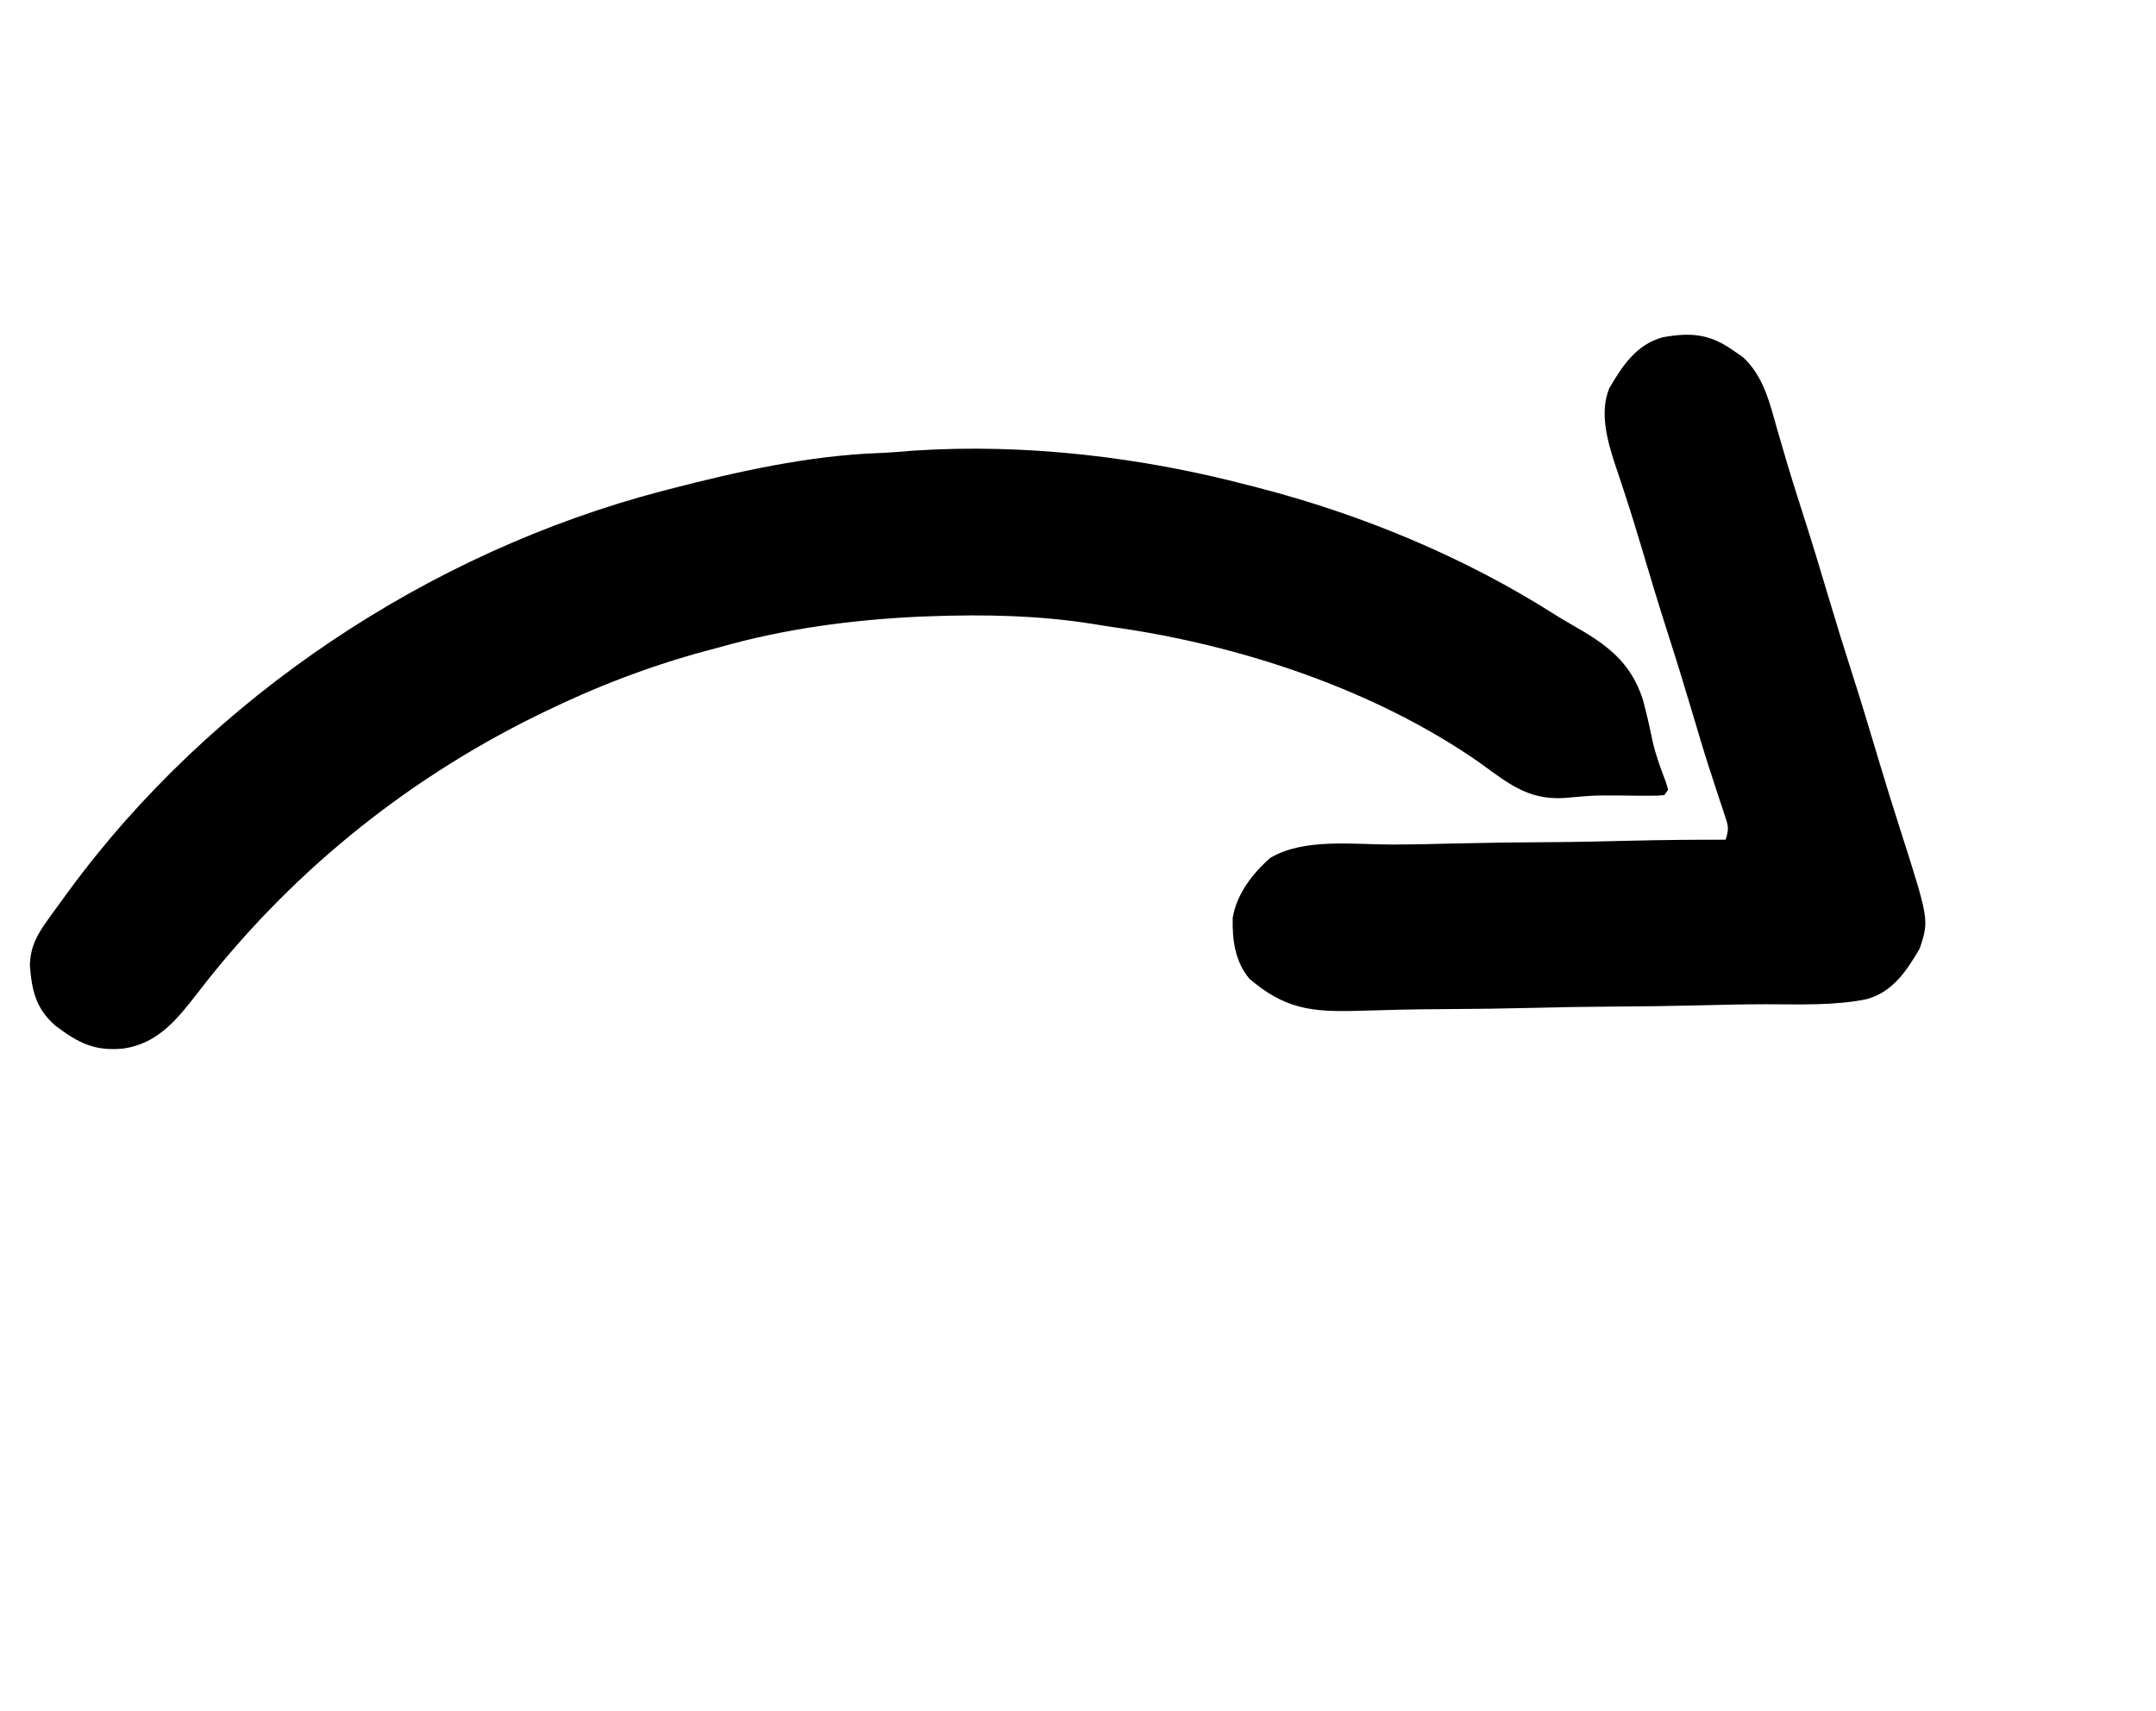
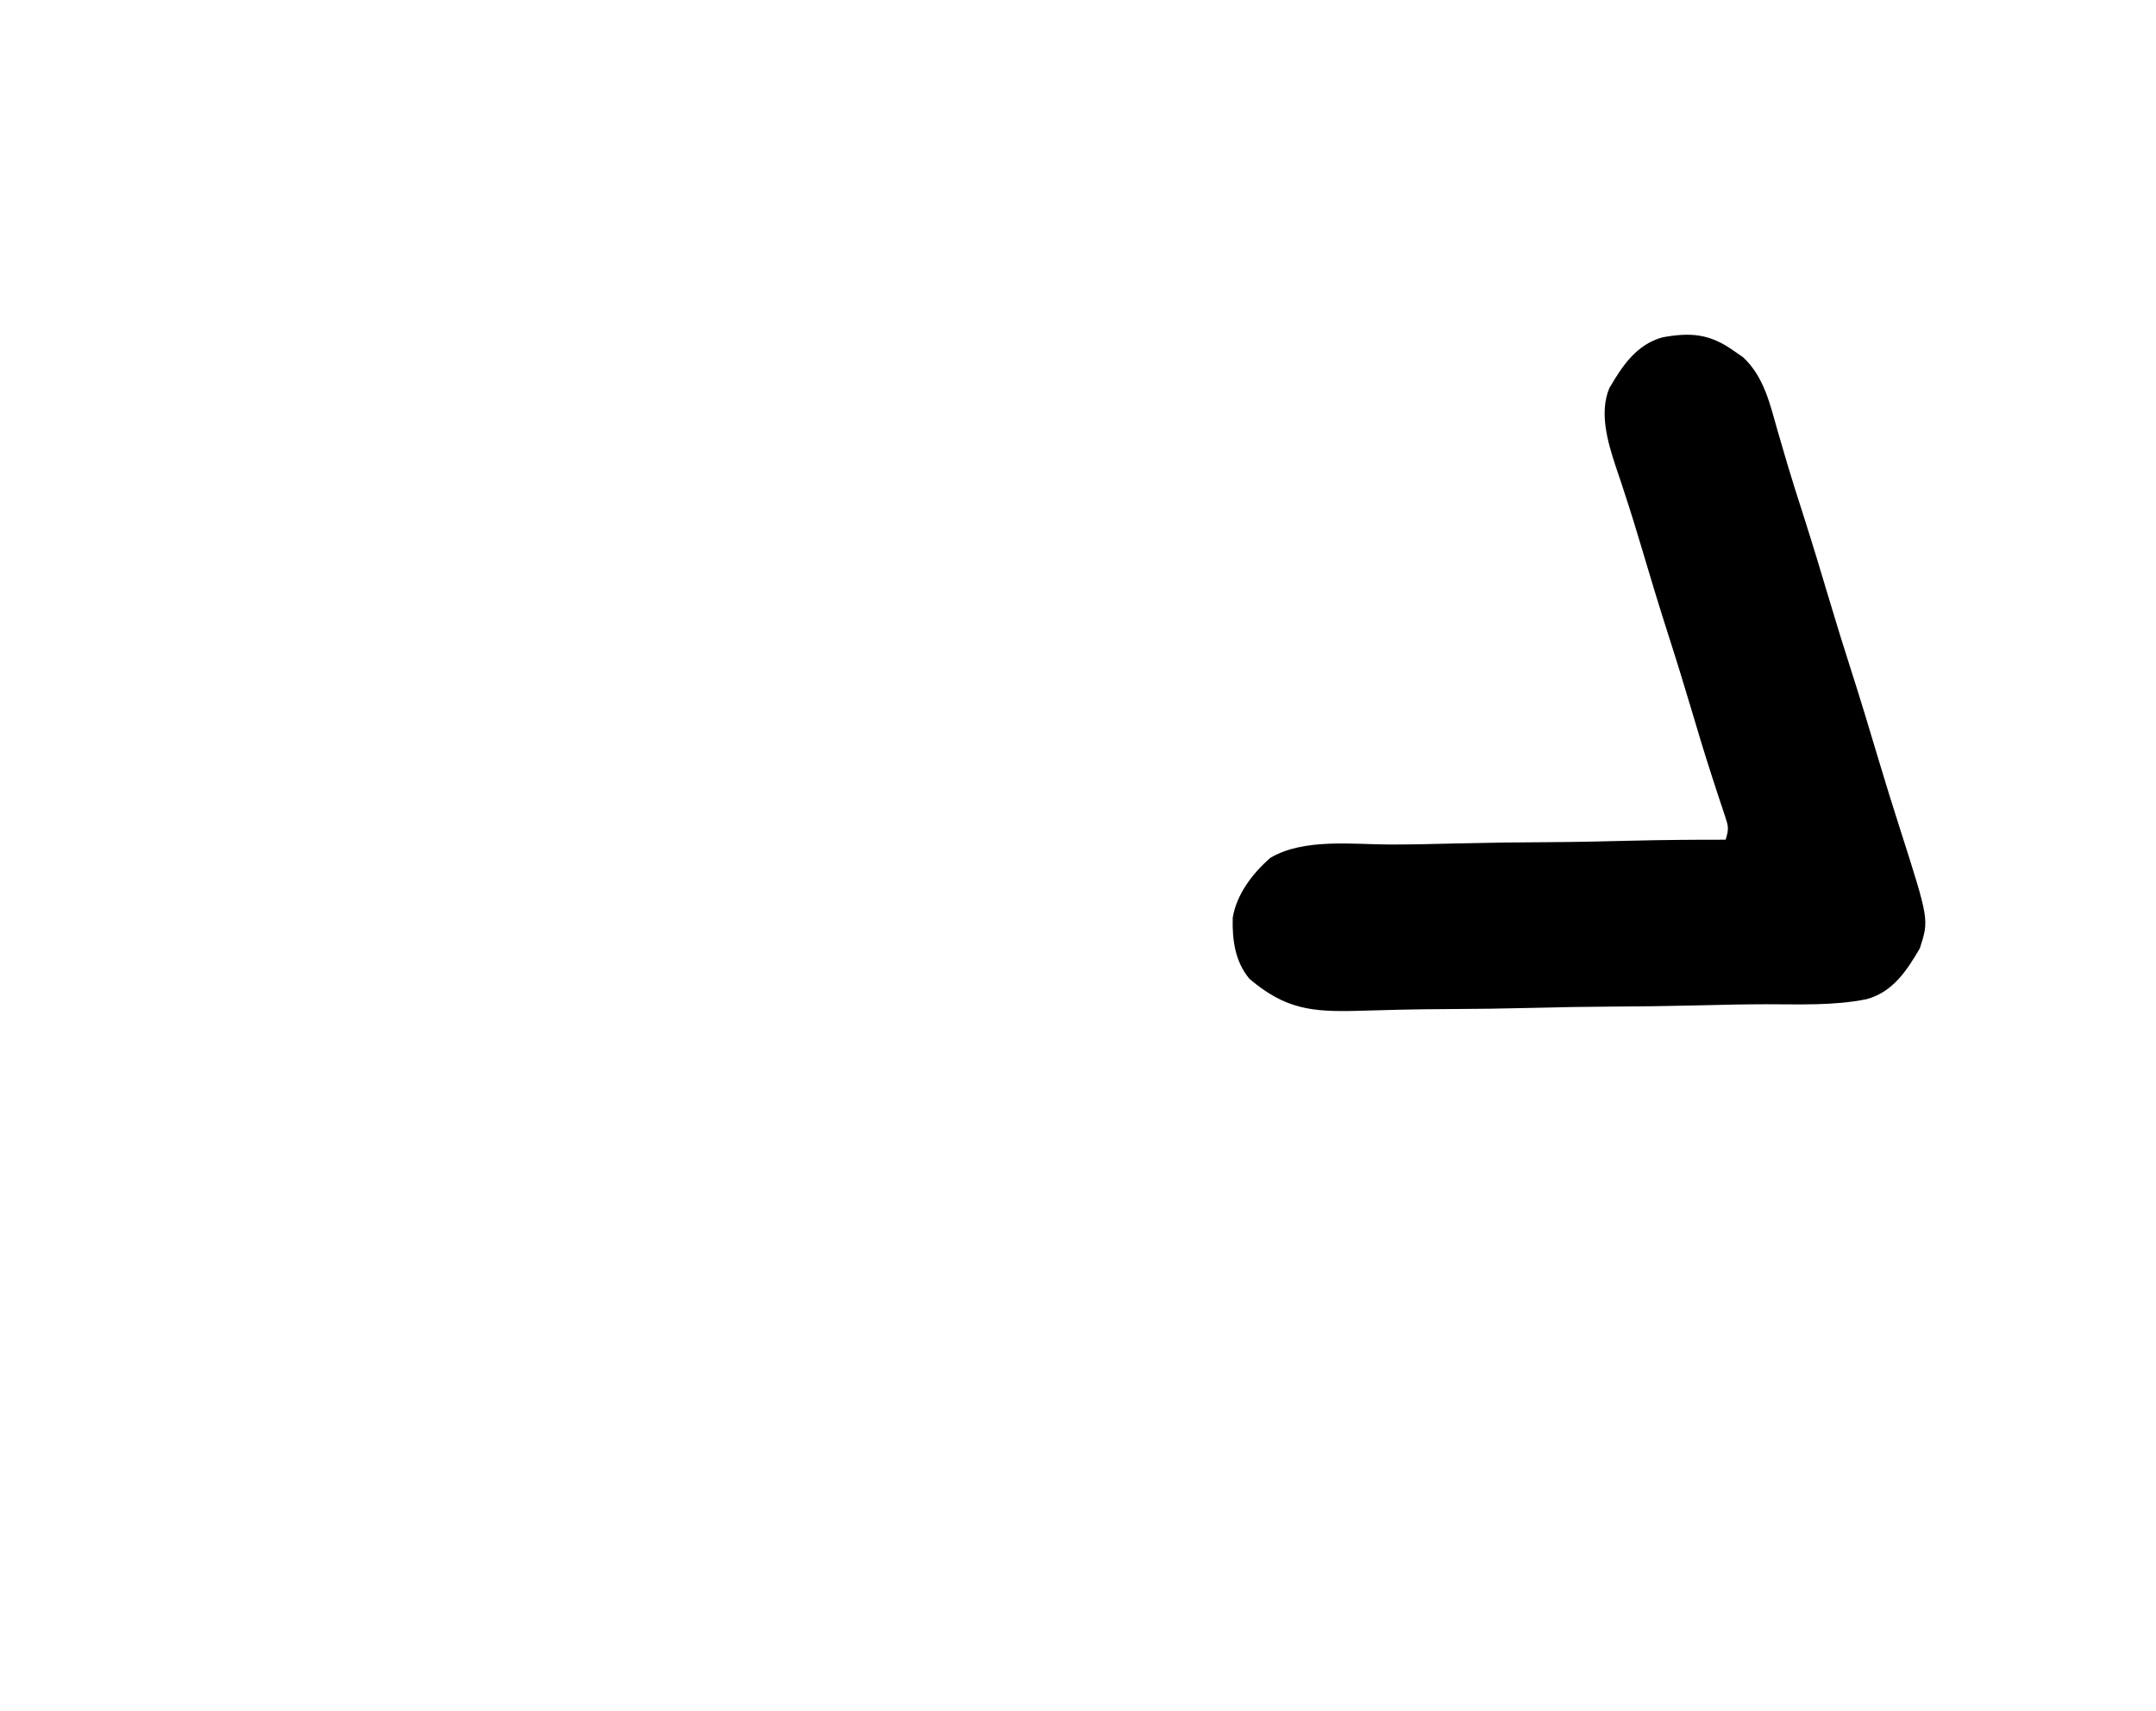
<svg xmlns="http://www.w3.org/2000/svg" width="63" height="50" viewBox="0 0 63 50" fill="none">
-   <path d="M45.928 18.253C46.925 18.821 47.642 19.318 48.006 20.443C48.116 20.849 48.208 21.257 48.292 21.669C48.387 22.079 48.531 22.468 48.681 22.861C48.701 22.933 48.722 23.004 48.744 23.078C48.706 23.129 48.669 23.181 48.631 23.234C48.434 23.252 48.434 23.252 48.178 23.251C48.083 23.251 47.989 23.251 47.892 23.251C47.685 23.249 47.478 23.247 47.271 23.245C46.592 23.241 46.592 23.241 45.916 23.3C44.74 23.437 44.158 22.959 43.24 22.288C40.164 20.142 36.206 18.84 32.52 18.324C32.324 18.296 32.129 18.264 31.934 18.232C30.363 17.982 28.763 17.949 27.174 18.008C27.065 18.012 26.955 18.016 26.842 18.02C24.891 18.113 22.918 18.373 21.039 18.91C20.913 18.944 20.786 18.978 20.659 19.011C18.987 19.459 17.38 20.078 15.825 20.84C15.763 20.871 15.7 20.901 15.635 20.933C11.76 22.848 8.396 25.598 5.766 29.026C5.177 29.782 4.623 30.483 3.629 30.636C2.776 30.727 2.301 30.486 1.62 29.972C1.047 29.472 0.932 28.953 0.873 28.213C0.887 27.675 1.07 27.335 1.38 26.901C1.418 26.848 1.456 26.795 1.495 26.74C1.619 26.567 1.745 26.395 1.871 26.224C1.914 26.165 1.957 26.105 2.002 26.045C6.163 20.365 12.547 16.126 19.351 14.348C19.446 14.324 19.446 14.324 19.543 14.298C21.539 13.781 23.618 13.314 25.684 13.238C26.021 13.225 26.356 13.197 26.693 13.168C29.96 12.953 33.343 13.353 36.504 14.185C36.627 14.216 36.627 14.216 36.752 14.248C39.799 15.035 42.812 16.285 45.468 17.98C45.62 18.075 45.773 18.165 45.928 18.253Z" fill="black" />
-   <path d="M50.657 10.248C50.796 10.344 50.796 10.344 50.937 10.441C51.545 11.011 51.719 11.8 51.941 12.581C52.005 12.799 52.069 13.018 52.133 13.237C52.165 13.346 52.197 13.455 52.23 13.568C52.37 14.038 52.519 14.504 52.669 14.971C52.947 15.838 53.211 16.71 53.471 17.583C53.669 18.249 53.876 18.913 54.088 19.575C54.366 20.442 54.63 21.312 54.889 22.185C55.096 22.878 55.311 23.569 55.532 24.258C56.369 26.877 56.369 26.877 56.1 27.708C55.718 28.367 55.305 28.991 54.542 29.197C53.58 29.392 52.577 29.344 51.6 29.345C50.968 29.346 50.338 29.36 49.707 29.376C48.811 29.398 47.915 29.41 47.019 29.414C46.309 29.417 45.599 29.431 44.889 29.449C43.994 29.471 43.099 29.484 42.204 29.487C41.358 29.49 40.513 29.511 39.668 29.537C38.34 29.573 37.557 29.493 36.511 28.603C36.086 28.096 36.005 27.464 36.021 26.818C36.133 26.132 36.601 25.519 37.118 25.069C38.098 24.484 39.552 24.678 40.649 24.678C41.28 24.677 41.911 24.663 42.542 24.646C43.437 24.624 44.333 24.612 45.228 24.609C46.056 24.605 46.883 24.585 47.711 24.565C48.615 24.543 49.519 24.536 50.424 24.537C50.527 24.211 50.504 24.141 50.4 23.829C50.372 23.745 50.345 23.66 50.316 23.574C50.27 23.436 50.27 23.436 50.223 23.296C50.158 23.099 50.094 22.902 50.03 22.704C49.996 22.601 49.963 22.498 49.928 22.392C49.765 21.884 49.614 21.372 49.462 20.86C49.233 20.09 48.998 19.323 48.752 18.558C48.474 17.691 48.21 16.821 47.952 15.948C47.801 15.442 47.647 14.938 47.481 14.437C47.45 14.34 47.418 14.244 47.386 14.145C47.326 13.965 47.266 13.785 47.205 13.605C46.974 12.905 46.73 12.058 47.024 11.346C47.405 10.689 47.821 10.064 48.582 9.857C49.407 9.706 49.962 9.754 50.657 10.248Z" fill="black" />
+   <path d="M50.657 10.248C50.796 10.344 50.796 10.344 50.937 10.441C51.545 11.011 51.719 11.8 51.941 12.581C52.005 12.799 52.069 13.018 52.133 13.237C52.165 13.346 52.197 13.455 52.23 13.568C52.37 14.038 52.519 14.504 52.669 14.971C52.947 15.838 53.211 16.71 53.471 17.583C53.669 18.249 53.876 18.913 54.088 19.575C54.366 20.442 54.63 21.312 54.889 22.185C55.096 22.878 55.311 23.569 55.532 24.258C56.369 26.877 56.369 26.877 56.1 27.708C55.718 28.367 55.305 28.991 54.542 29.197C53.58 29.392 52.577 29.344 51.6 29.345C50.968 29.346 50.338 29.36 49.707 29.376C48.811 29.398 47.915 29.41 47.019 29.414C46.309 29.417 45.599 29.431 44.889 29.449C43.994 29.471 43.099 29.484 42.204 29.487C41.358 29.49 40.513 29.511 39.668 29.537C38.34 29.573 37.557 29.493 36.511 28.603C36.086 28.096 36.005 27.464 36.021 26.818C36.133 26.132 36.601 25.519 37.118 25.069C38.098 24.484 39.552 24.678 40.649 24.678C41.28 24.677 41.911 24.663 42.542 24.646C43.437 24.624 44.333 24.612 45.228 24.609C46.056 24.605 46.883 24.585 47.711 24.565C48.615 24.543 49.519 24.536 50.424 24.537C50.527 24.211 50.504 24.141 50.4 23.829C50.372 23.745 50.345 23.66 50.316 23.574C50.27 23.436 50.27 23.436 50.223 23.296C50.158 23.099 50.094 22.902 50.03 22.704C49.765 21.884 49.614 21.372 49.462 20.86C49.233 20.09 48.998 19.323 48.752 18.558C48.474 17.691 48.21 16.821 47.952 15.948C47.801 15.442 47.647 14.938 47.481 14.437C47.45 14.34 47.418 14.244 47.386 14.145C47.326 13.965 47.266 13.785 47.205 13.605C46.974 12.905 46.73 12.058 47.024 11.346C47.405 10.689 47.821 10.064 48.582 9.857C49.407 9.706 49.962 9.754 50.657 10.248Z" fill="black" />
</svg>